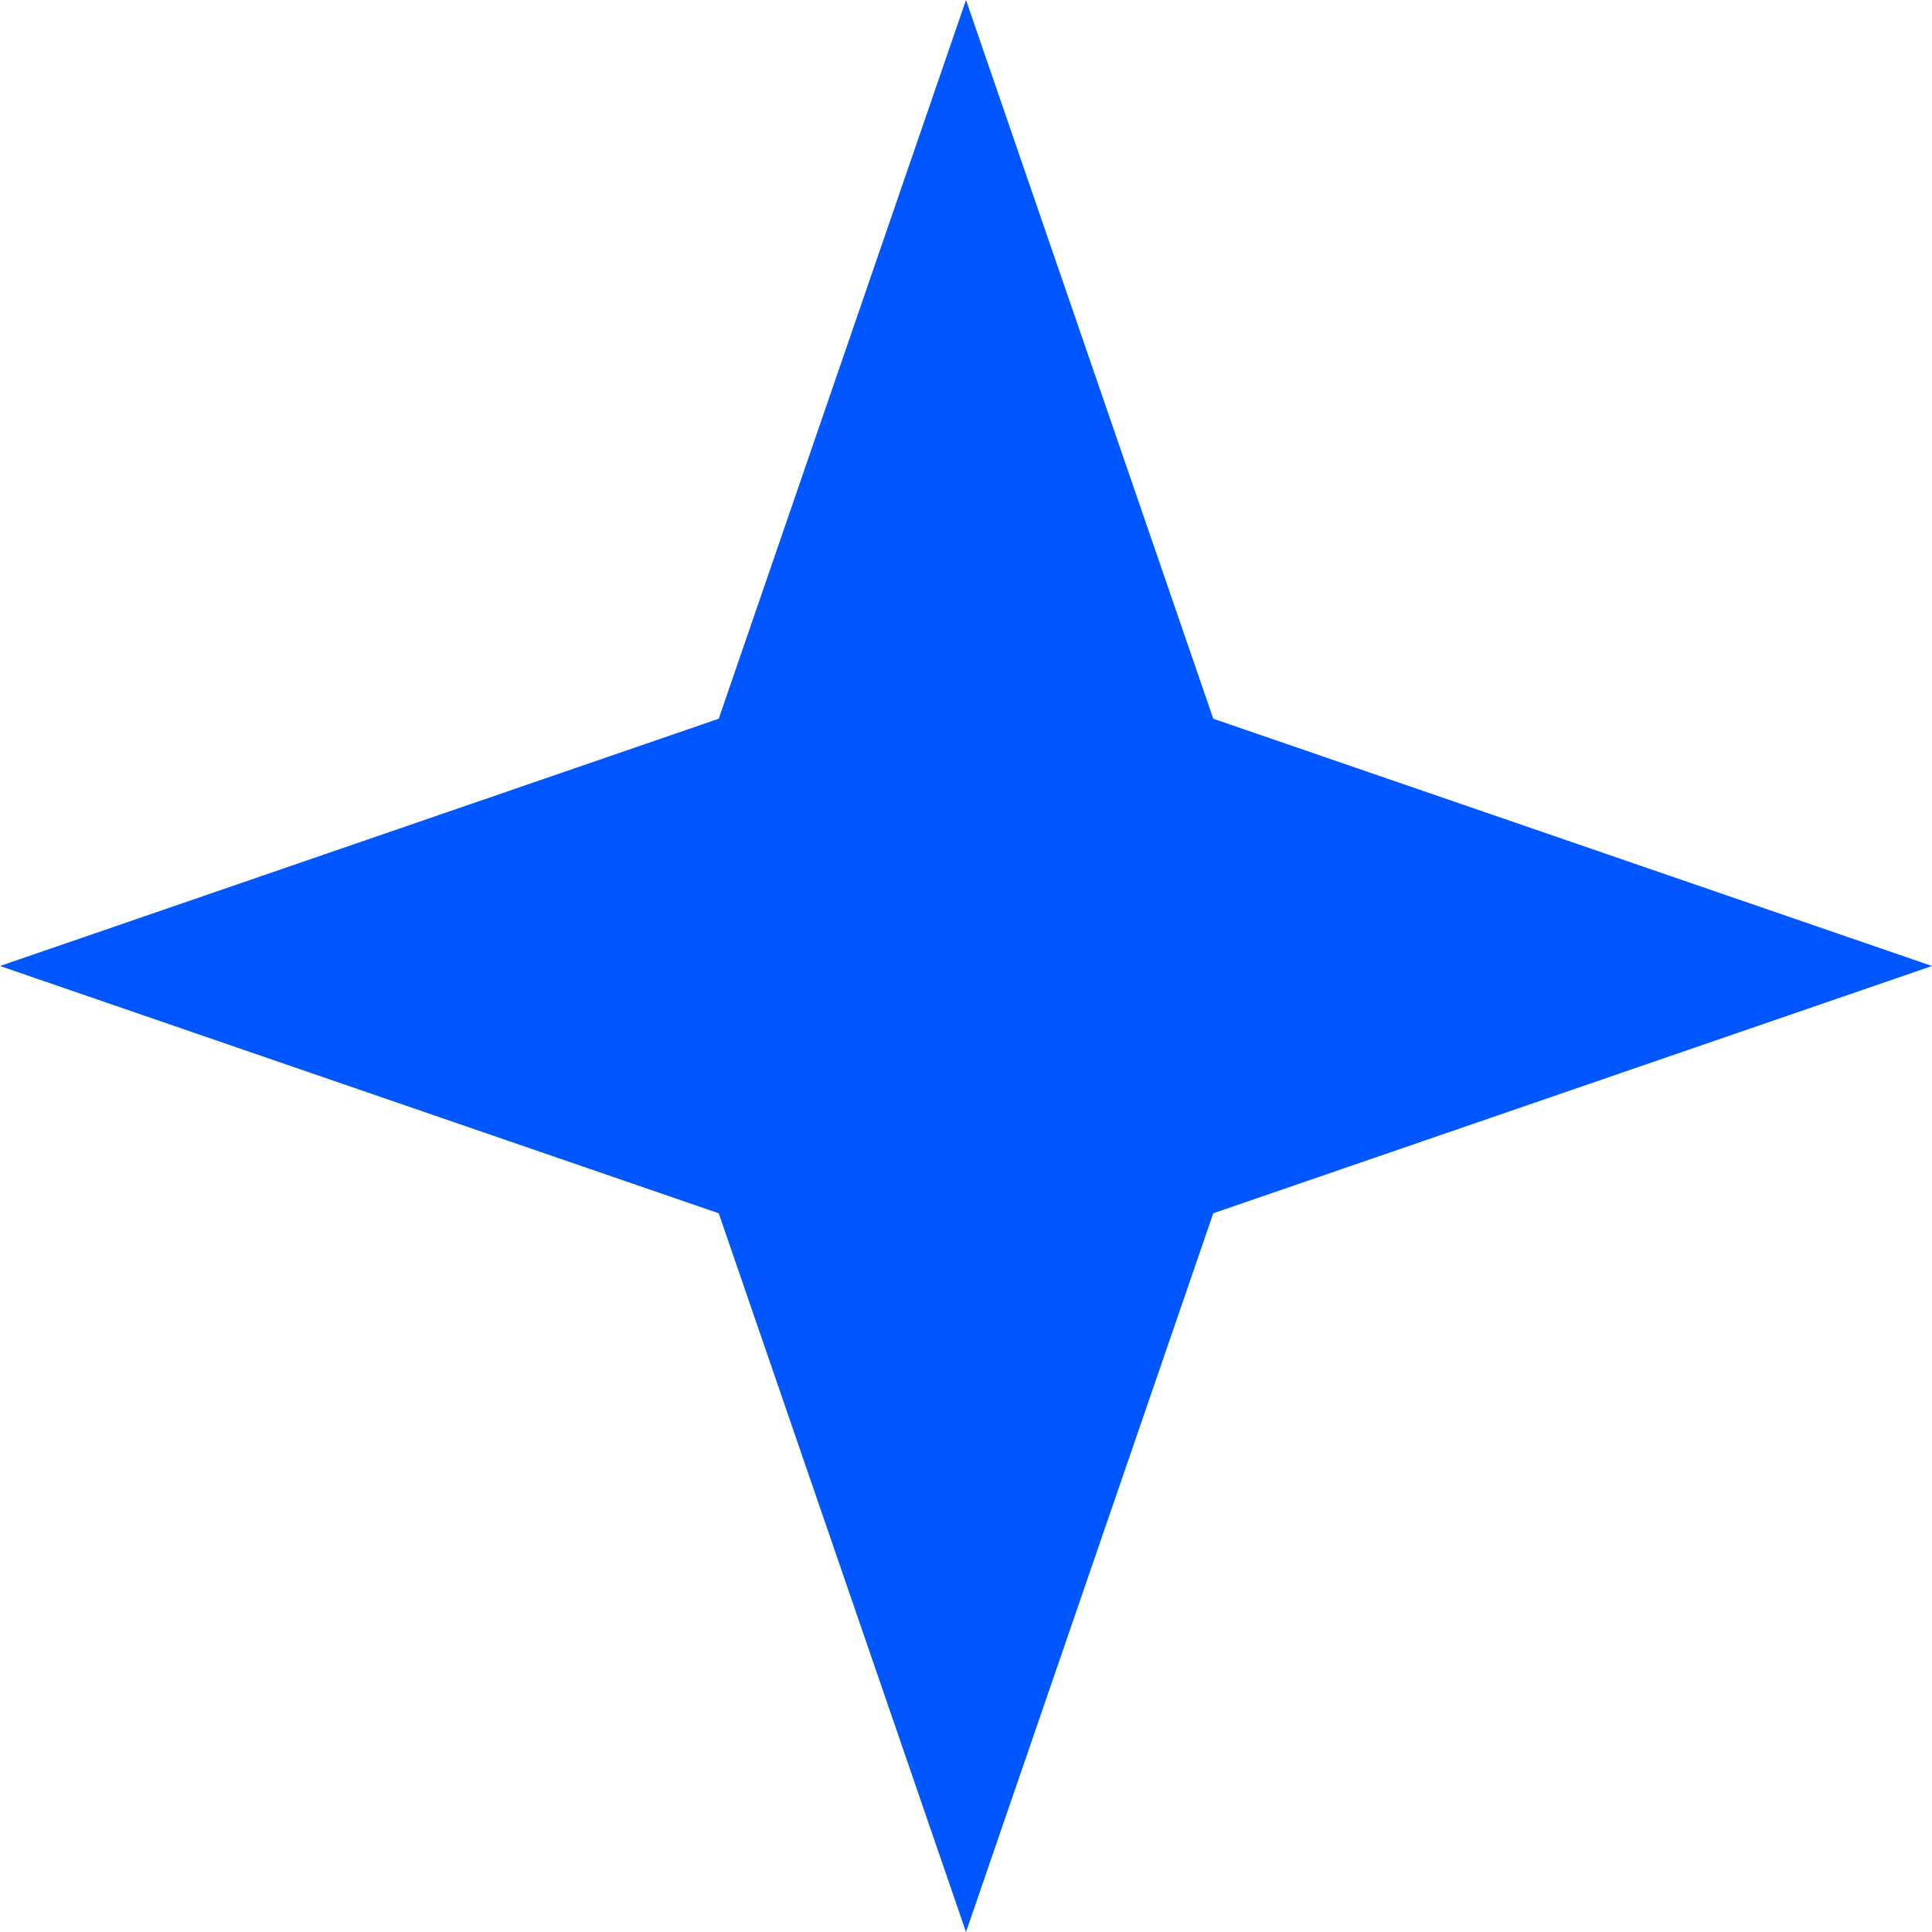
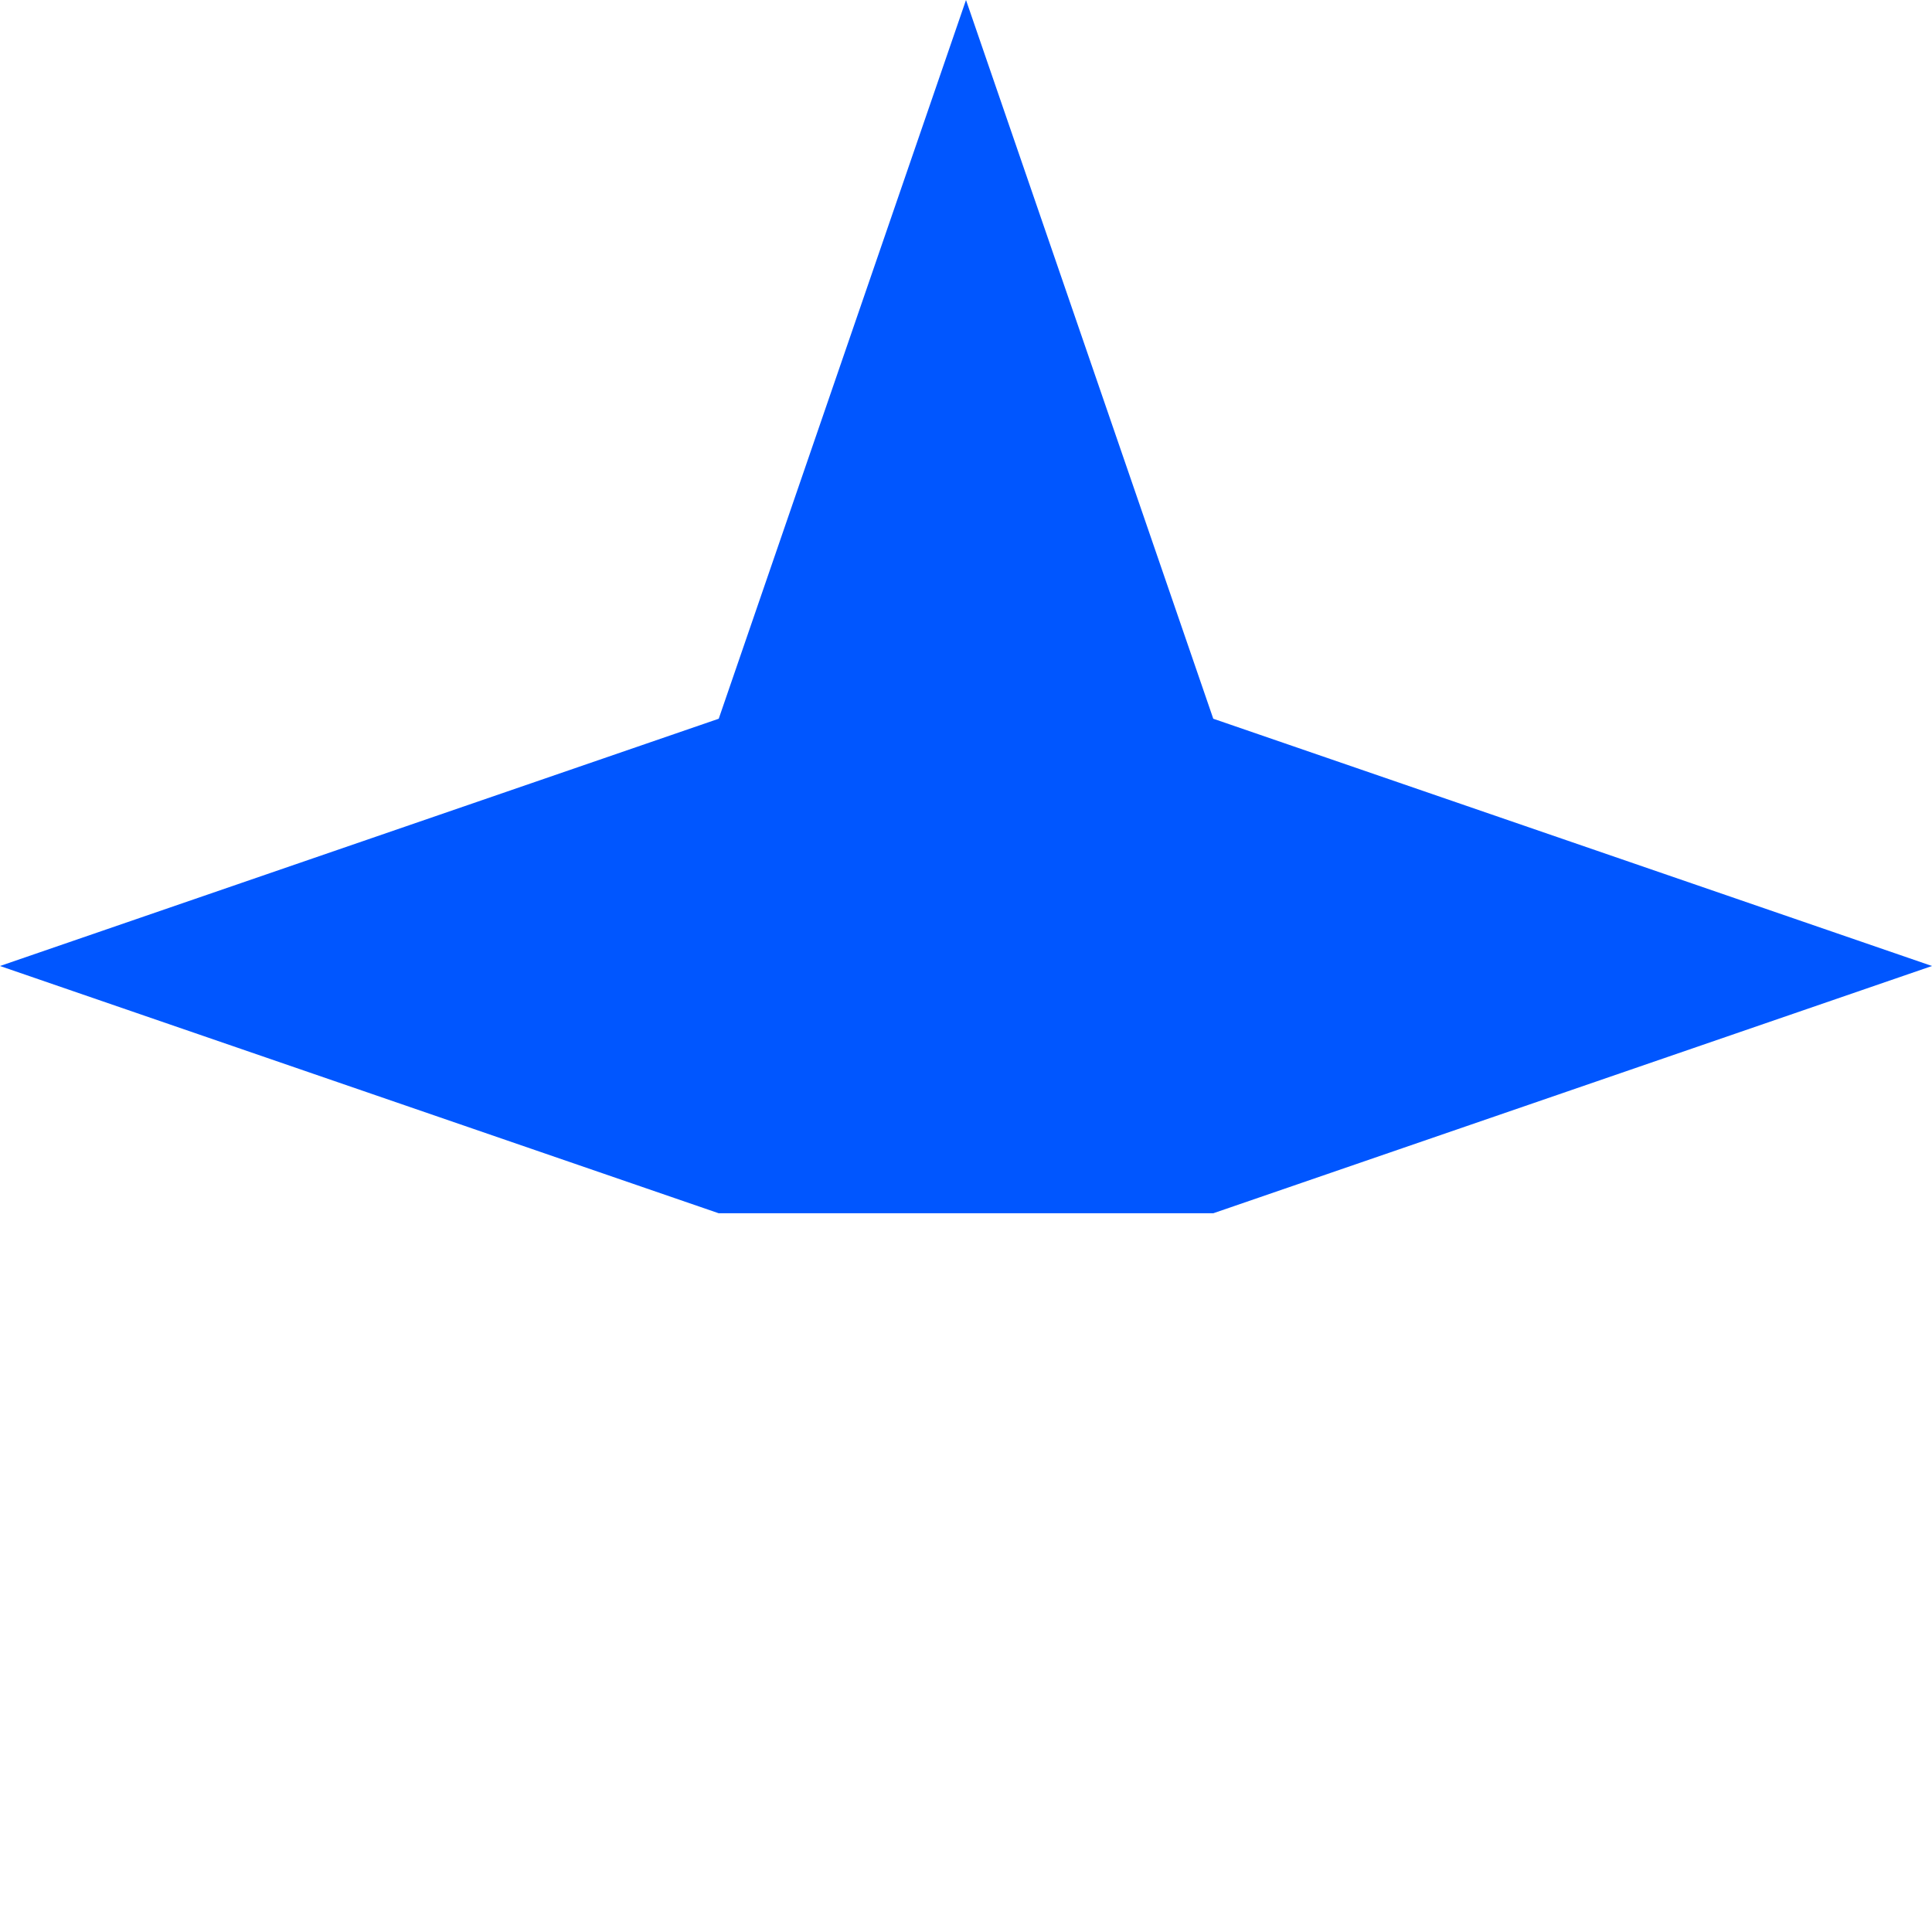
<svg xmlns="http://www.w3.org/2000/svg" width="70" height="70" viewBox="0 0 70 70" fill="none">
-   <path d="M35 0L43.959 26.041L70 35L43.959 43.959L35 70L26.041 43.959L0 35L26.041 26.041L35 0Z" fill="#0056FF" />
+   <path d="M35 0L43.959 26.041L70 35L43.959 43.959L26.041 43.959L0 35L26.041 26.041L35 0Z" fill="#0056FF" />
</svg>